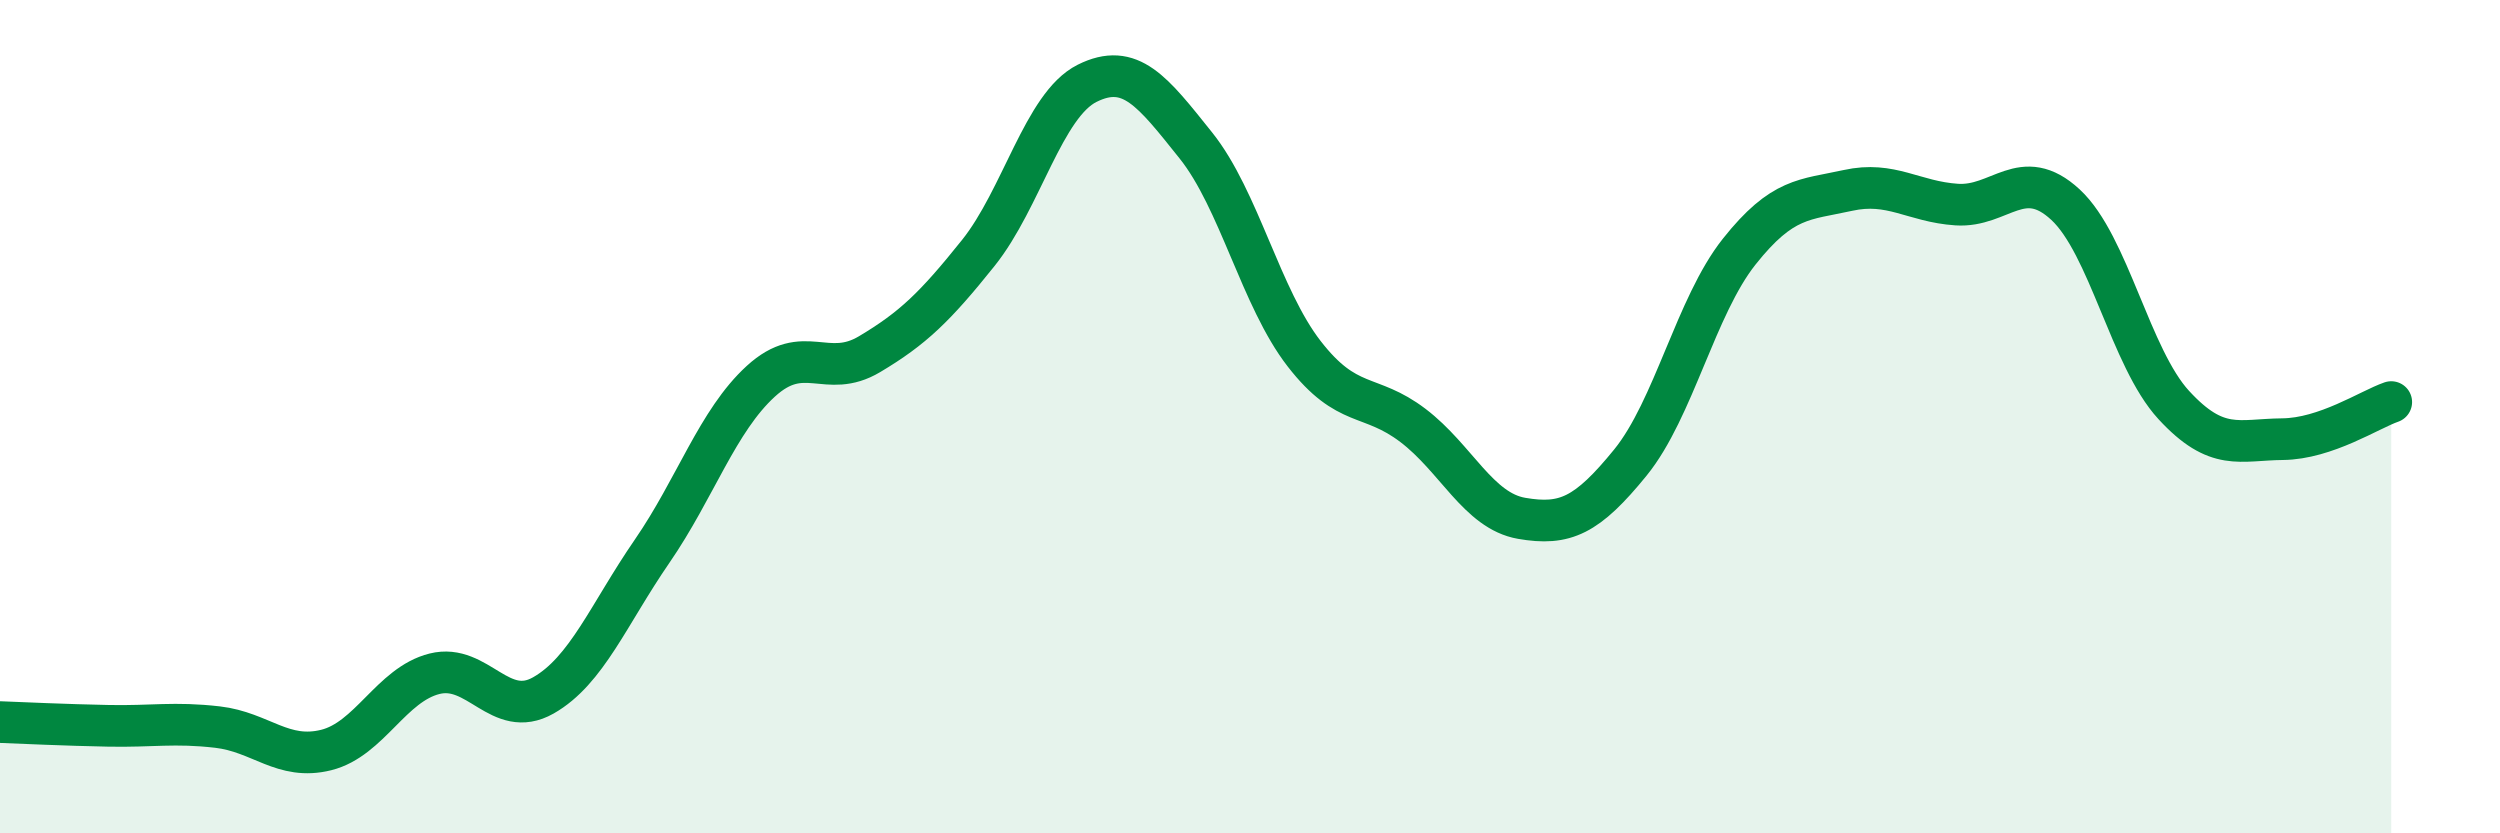
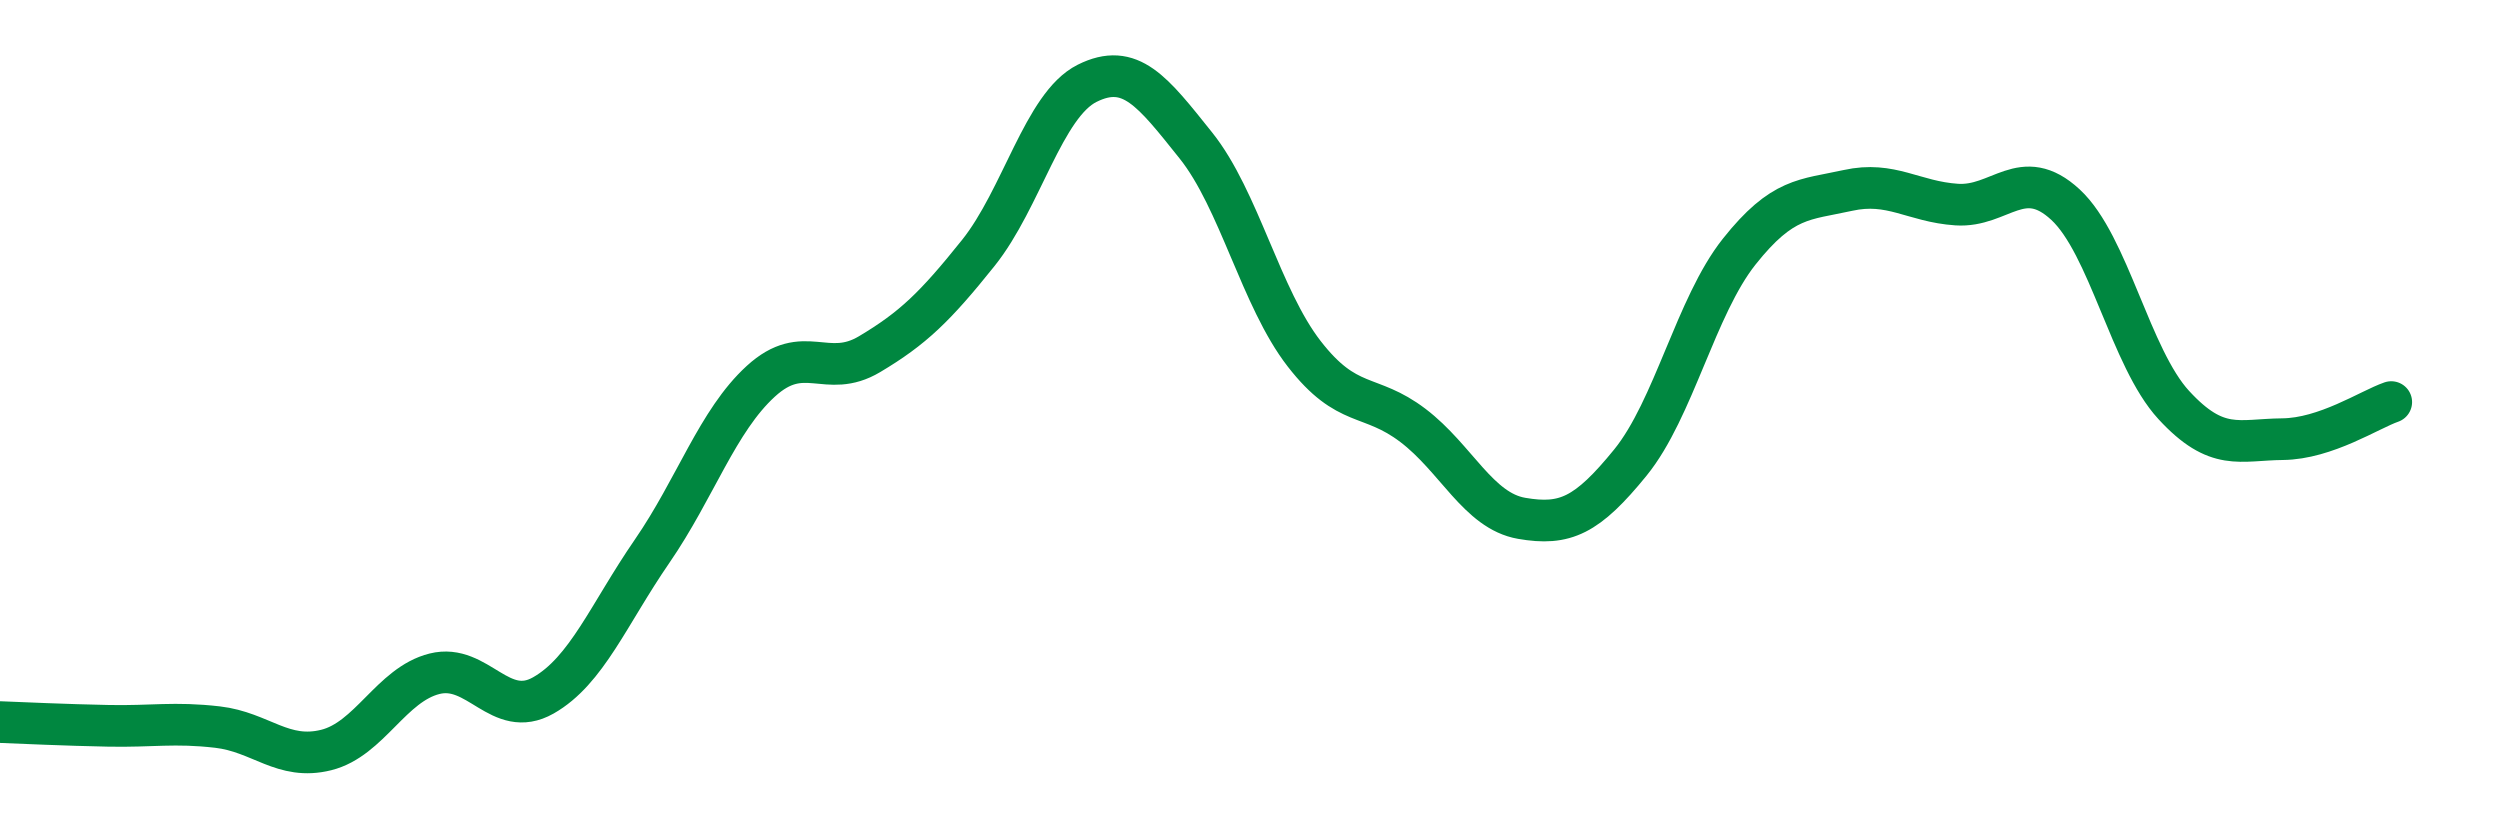
<svg xmlns="http://www.w3.org/2000/svg" width="60" height="20" viewBox="0 0 60 20">
-   <path d="M 0,17.33 C 0.52,17.35 1.57,17.4 2.61,17.42 C 3.65,17.44 4.18,17.33 5.22,17.45 C 6.26,17.57 6.79,18.26 7.83,18 C 8.87,17.74 9.39,16.43 10.43,16.17 C 11.47,15.91 12,17.28 13.04,16.69 C 14.08,16.1 14.61,14.74 15.65,13.23 C 16.69,11.72 17.22,10.1 18.26,9.15 C 19.3,8.2 19.83,9.12 20.87,8.5 C 21.91,7.88 22.44,7.37 23.48,6.07 C 24.52,4.77 25.05,2.52 26.09,2 C 27.13,1.48 27.66,2.19 28.7,3.49 C 29.74,4.79 30.26,7.15 31.3,8.49 C 32.34,9.83 32.87,9.42 33.91,10.21 C 34.95,11 35.48,12.26 36.52,12.44 C 37.56,12.62 38.09,12.38 39.13,11.1 C 40.17,9.82 40.7,7.35 41.74,6.04 C 42.78,4.73 43.31,4.8 44.35,4.57 C 45.39,4.34 45.92,4.84 46.96,4.91 C 48,4.98 48.53,3.95 49.57,4.91 C 50.61,5.87 51.13,8.59 52.17,9.72 C 53.21,10.85 53.74,10.55 54.78,10.54 C 55.82,10.53 56.87,9.83 57.39,9.65L57.39 20L0 20Z" fill="#008740" opacity="0.1" stroke-linecap="round" stroke-linejoin="round" />
  <path d="M 0,17.33 C 0.52,17.35 1.57,17.4 2.61,17.42 C 3.65,17.44 4.18,17.33 5.22,17.45 C 6.26,17.57 6.79,18.26 7.83,18 C 8.87,17.74 9.39,16.43 10.43,16.17 C 11.47,15.91 12,17.28 13.04,16.69 C 14.08,16.1 14.61,14.74 15.65,13.23 C 16.69,11.72 17.22,10.1 18.26,9.15 C 19.3,8.2 19.83,9.12 20.87,8.5 C 21.91,7.88 22.44,7.37 23.48,6.07 C 24.52,4.77 25.05,2.52 26.09,2 C 27.13,1.48 27.66,2.19 28.7,3.49 C 29.74,4.79 30.26,7.15 31.3,8.49 C 32.34,9.83 32.87,9.42 33.91,10.21 C 34.95,11 35.48,12.26 36.52,12.44 C 37.56,12.62 38.09,12.38 39.13,11.1 C 40.17,9.82 40.7,7.35 41.74,6.04 C 42.78,4.73 43.31,4.8 44.35,4.57 C 45.39,4.34 45.92,4.84 46.96,4.91 C 48,4.98 48.53,3.95 49.57,4.91 C 50.61,5.87 51.13,8.59 52.17,9.72 C 53.21,10.85 53.74,10.55 54.78,10.54 C 55.82,10.53 56.87,9.83 57.39,9.65" stroke="#008740" stroke-width="1" fill="none" stroke-linecap="round" stroke-linejoin="round" />
</svg>